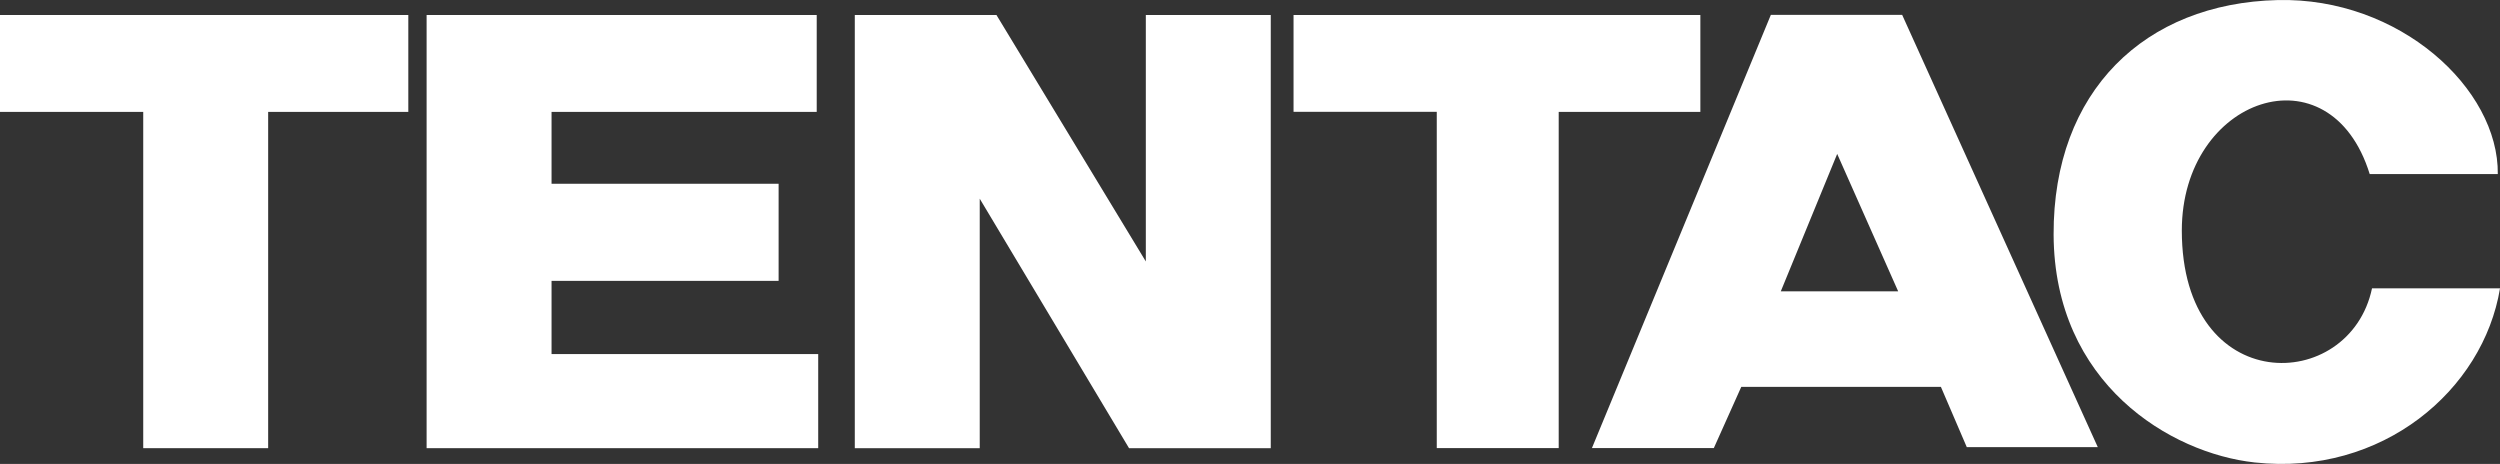
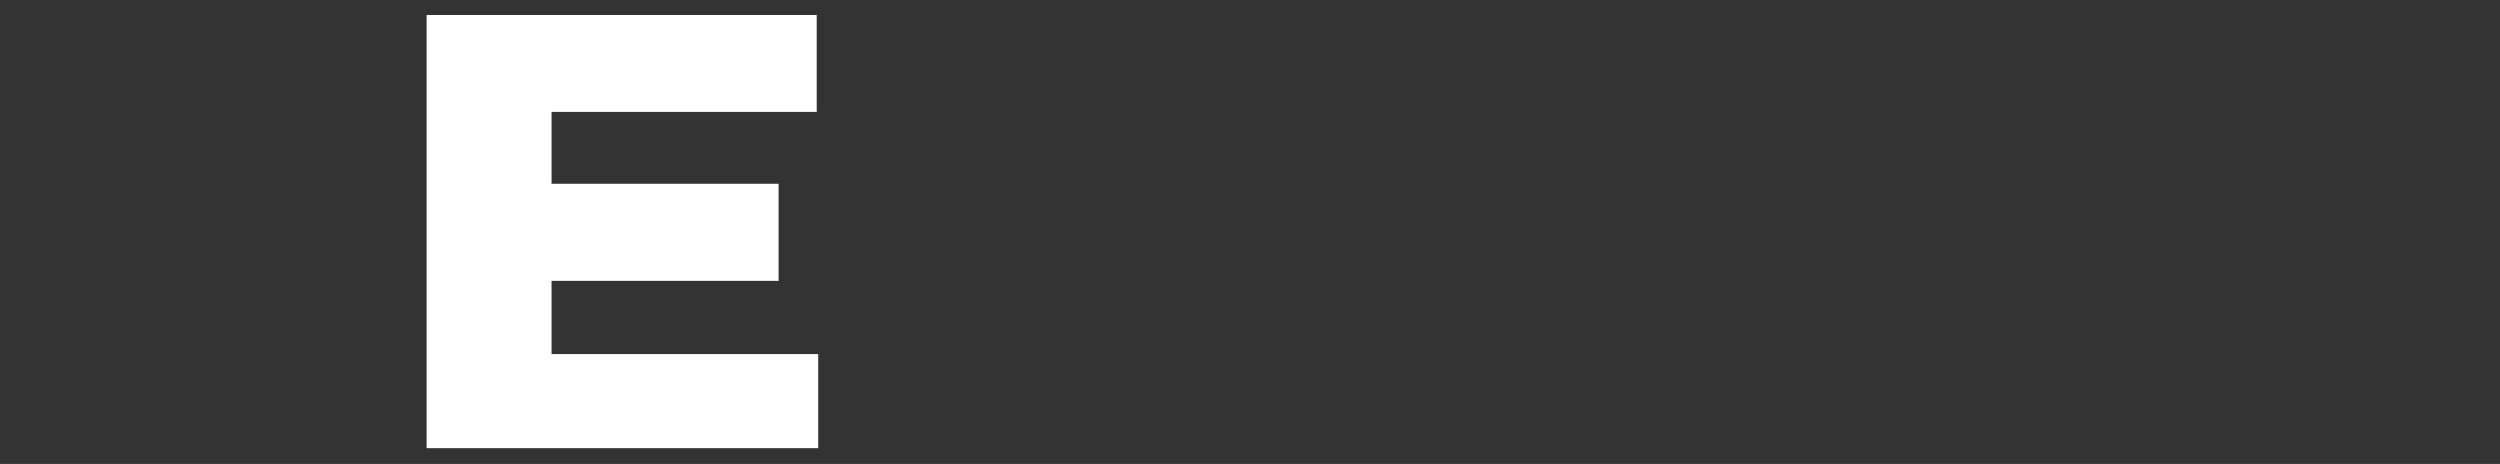
<svg xmlns="http://www.w3.org/2000/svg" width="194" height="36" viewBox="0 0 194 36" fill="none">
  <rect x="0" y="0" width="194" height="36" fill="#333333" stroke="none" />
  <g clip-path="url(#clip0_9954_8632)">
-     <path d="M0 1.164H31.685V8.683H20.809V34.778H11.115V8.683H0V1.164Z" fill="white" />
    <path d="M33.105 1.164H63.377V8.683H42.8V14.26H60.42V21.795H42.8V27.476H63.493V34.778H33.105V1.164Z" fill="white" />
-     <path d="M66.332 1.164H77.325L88.916 20.289V1.164H98.611V34.778H87.613L76.027 15.418V34.778H66.332V1.164Z" fill="white" />
-     <path d="M100.379 1.164H131.948V8.683H120.955V34.772H111.493V8.677H100.379V1.164Z" fill="white" />
-     <path d="M123.531 34.777L137.419 1.152H147.607L162.787 34.695H152.621L150.613 30.02H135.123L132.993 34.771H123.537L123.531 34.777ZM138.195 22.605H147.297L142.566 11.944L138.19 22.605H138.195Z" fill="white" />
-     <path d="M193.824 13.509H183.89C180.818 3.599 169.309 7.557 169.309 17.886C169.309 30.917 182.343 30.574 184.068 22.376H194.001C192.703 30.259 184.866 36.968 174.961 35.886C168.428 35.174 159.404 29.764 159.36 18.201C159.321 7.067 166.442 0.255 176.741 0.005C186.198 -0.223 193.907 6.882 193.829 13.509H193.824Z" fill="white" />
  </g>
  <defs>
    <clipPath id="clip0_9954_8632">
      <rect width="194" height="36" fill="white" />
    </clipPath>
  </defs>
</svg>